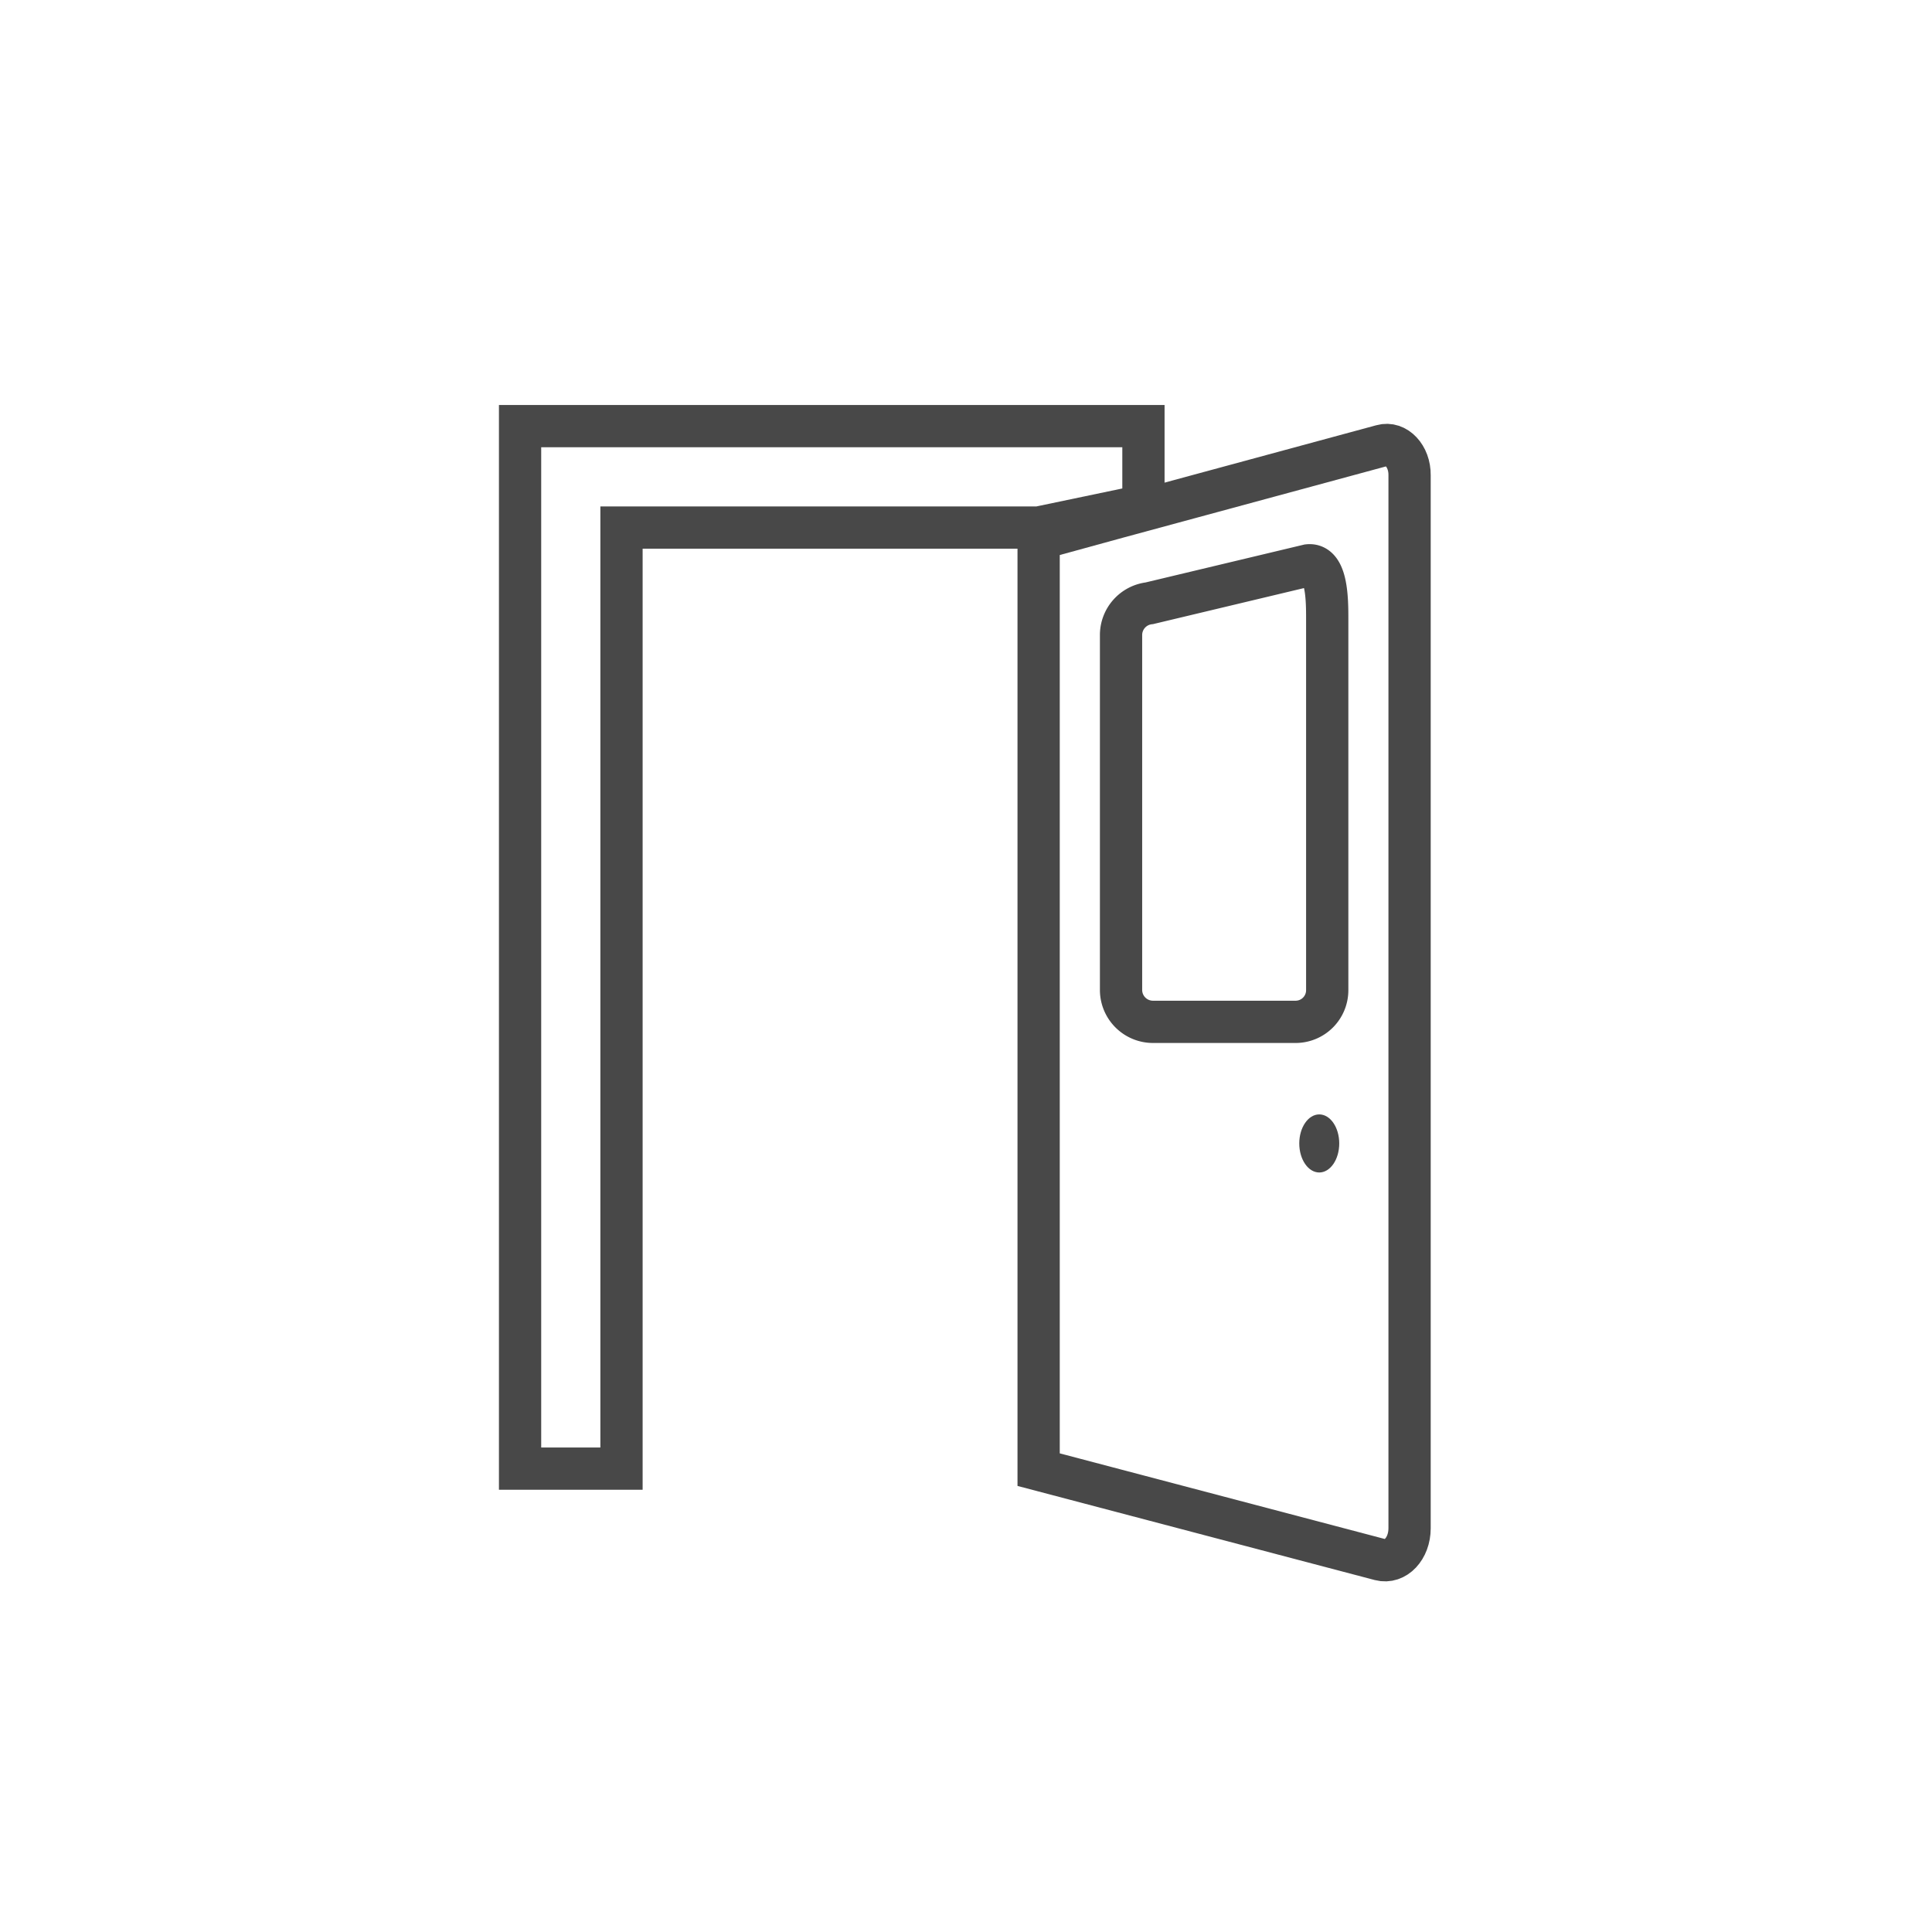
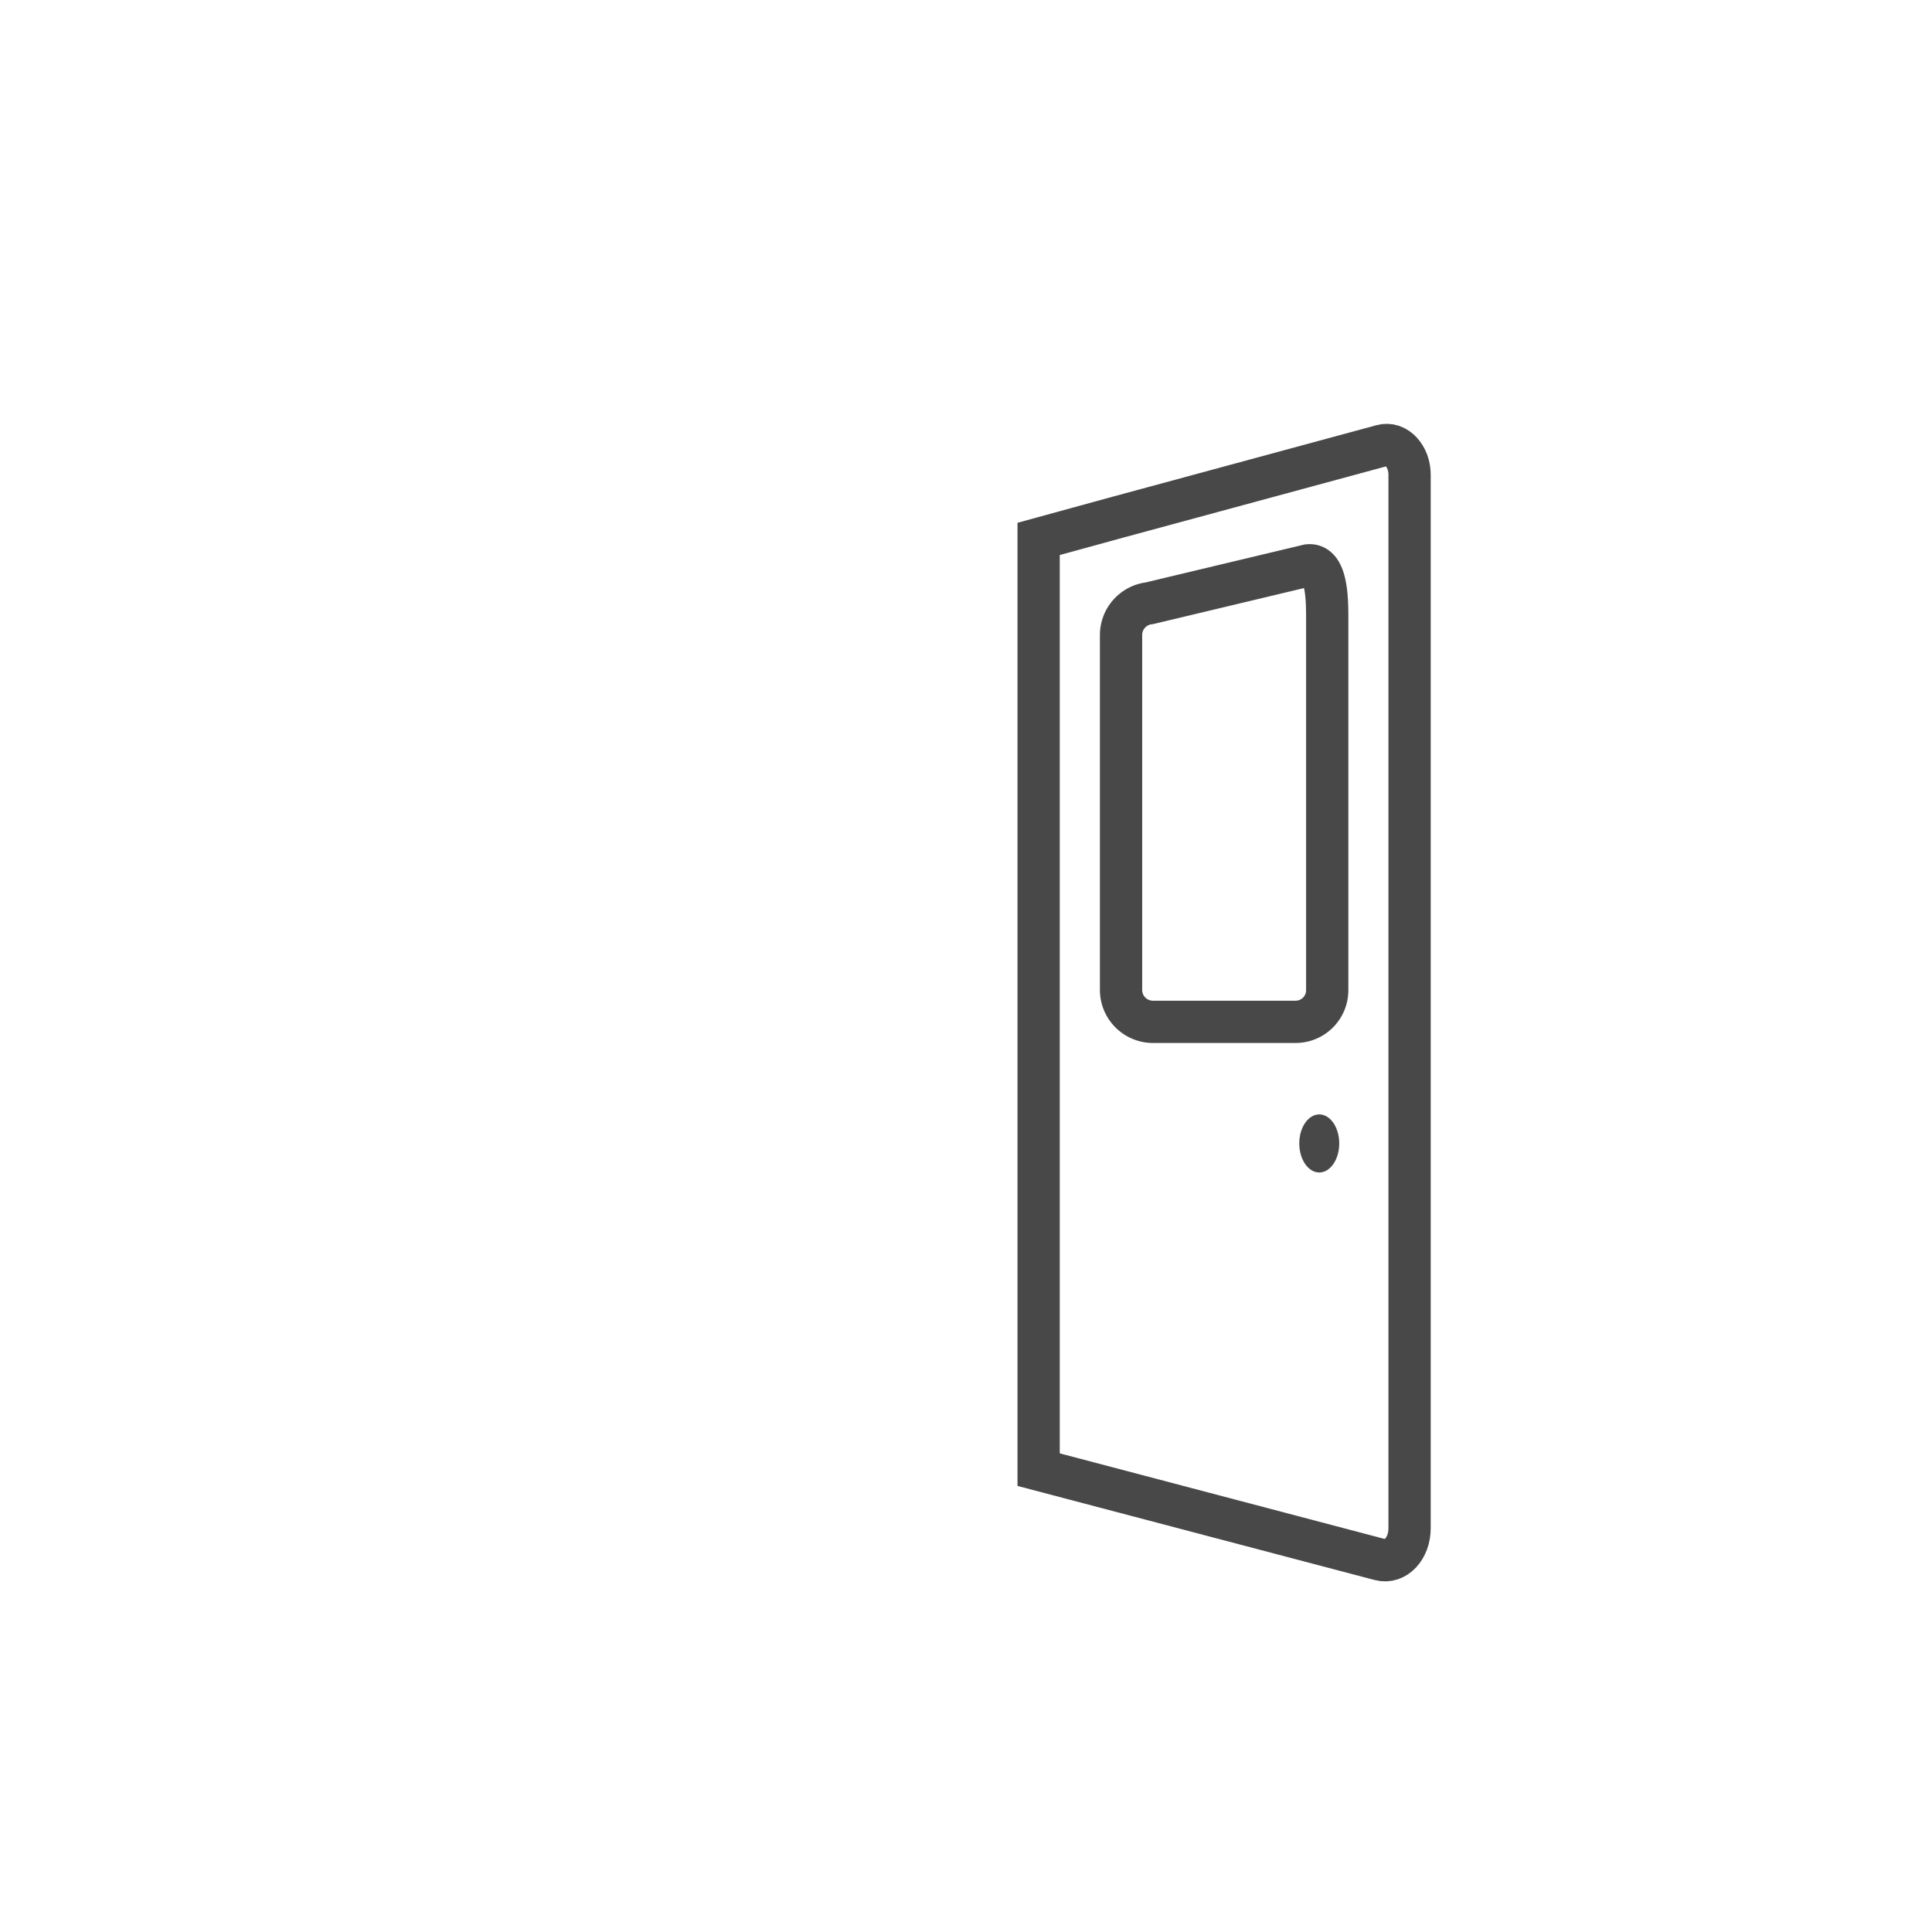
<svg xmlns="http://www.w3.org/2000/svg" id="icon-pintu" width="32" height="32" viewBox="0 0 32 32">
  <defs>
    <clipPath id="clip-path">
      <rect id="Rectangle_1366" data-name="Rectangle 1366" width="32" height="32" transform="translate(1060 749)" fill="#fff" stroke="#707070" stroke-width="1" />
    </clipPath>
  </defs>
  <g id="Mask_Group_163" data-name="Mask Group 163" transform="translate(-1060 -749)" clip-path="url(#clip-path)">
    <g id="Group_1031" data-name="Group 1031" transform="translate(1056.245 750.516)">
-       <path id="Path_778" data-name="Path 778" d="M22.694,5.542V6.859l-1.736.363H14.049V22.809h-1.68V5.542Z" fill="none" stroke="#484848" stroke-width="0.7" />
      <path id="Path_779" data-name="Path 779" d="M33.837,6.126,29.461,7.312l-1.309.359V23.087l5.656,1.49c.253.066.488-.182.488-.519V6.616C34.3,6.3,34.073,6.059,33.837,6.126Z" transform="translate(-7.194 -0.261)" fill="none" stroke="#484848" stroke-width="0.7" />
      <path id="Path_780" data-name="Path 780" d="M34.074,10.666v6.15a.524.524,0,0,1-.525.525H31.189a.529.529,0,0,1-.53-.525V10.933a.53.53,0,0,1,.469-.525l2.631-.628C34.072,9.747,34.074,10.353,34.074,10.666Z" transform="translate(-8.336 -1.932)" fill="none" stroke="#484848" stroke-width="0.7" />
      <ellipse id="Ellipse_252" data-name="Ellipse 252" cx="0.331" cy="0.481" rx="0.331" ry="0.481" transform="translate(25.275 16.942)" fill="#484848" />
    </g>
  </g>
</svg>